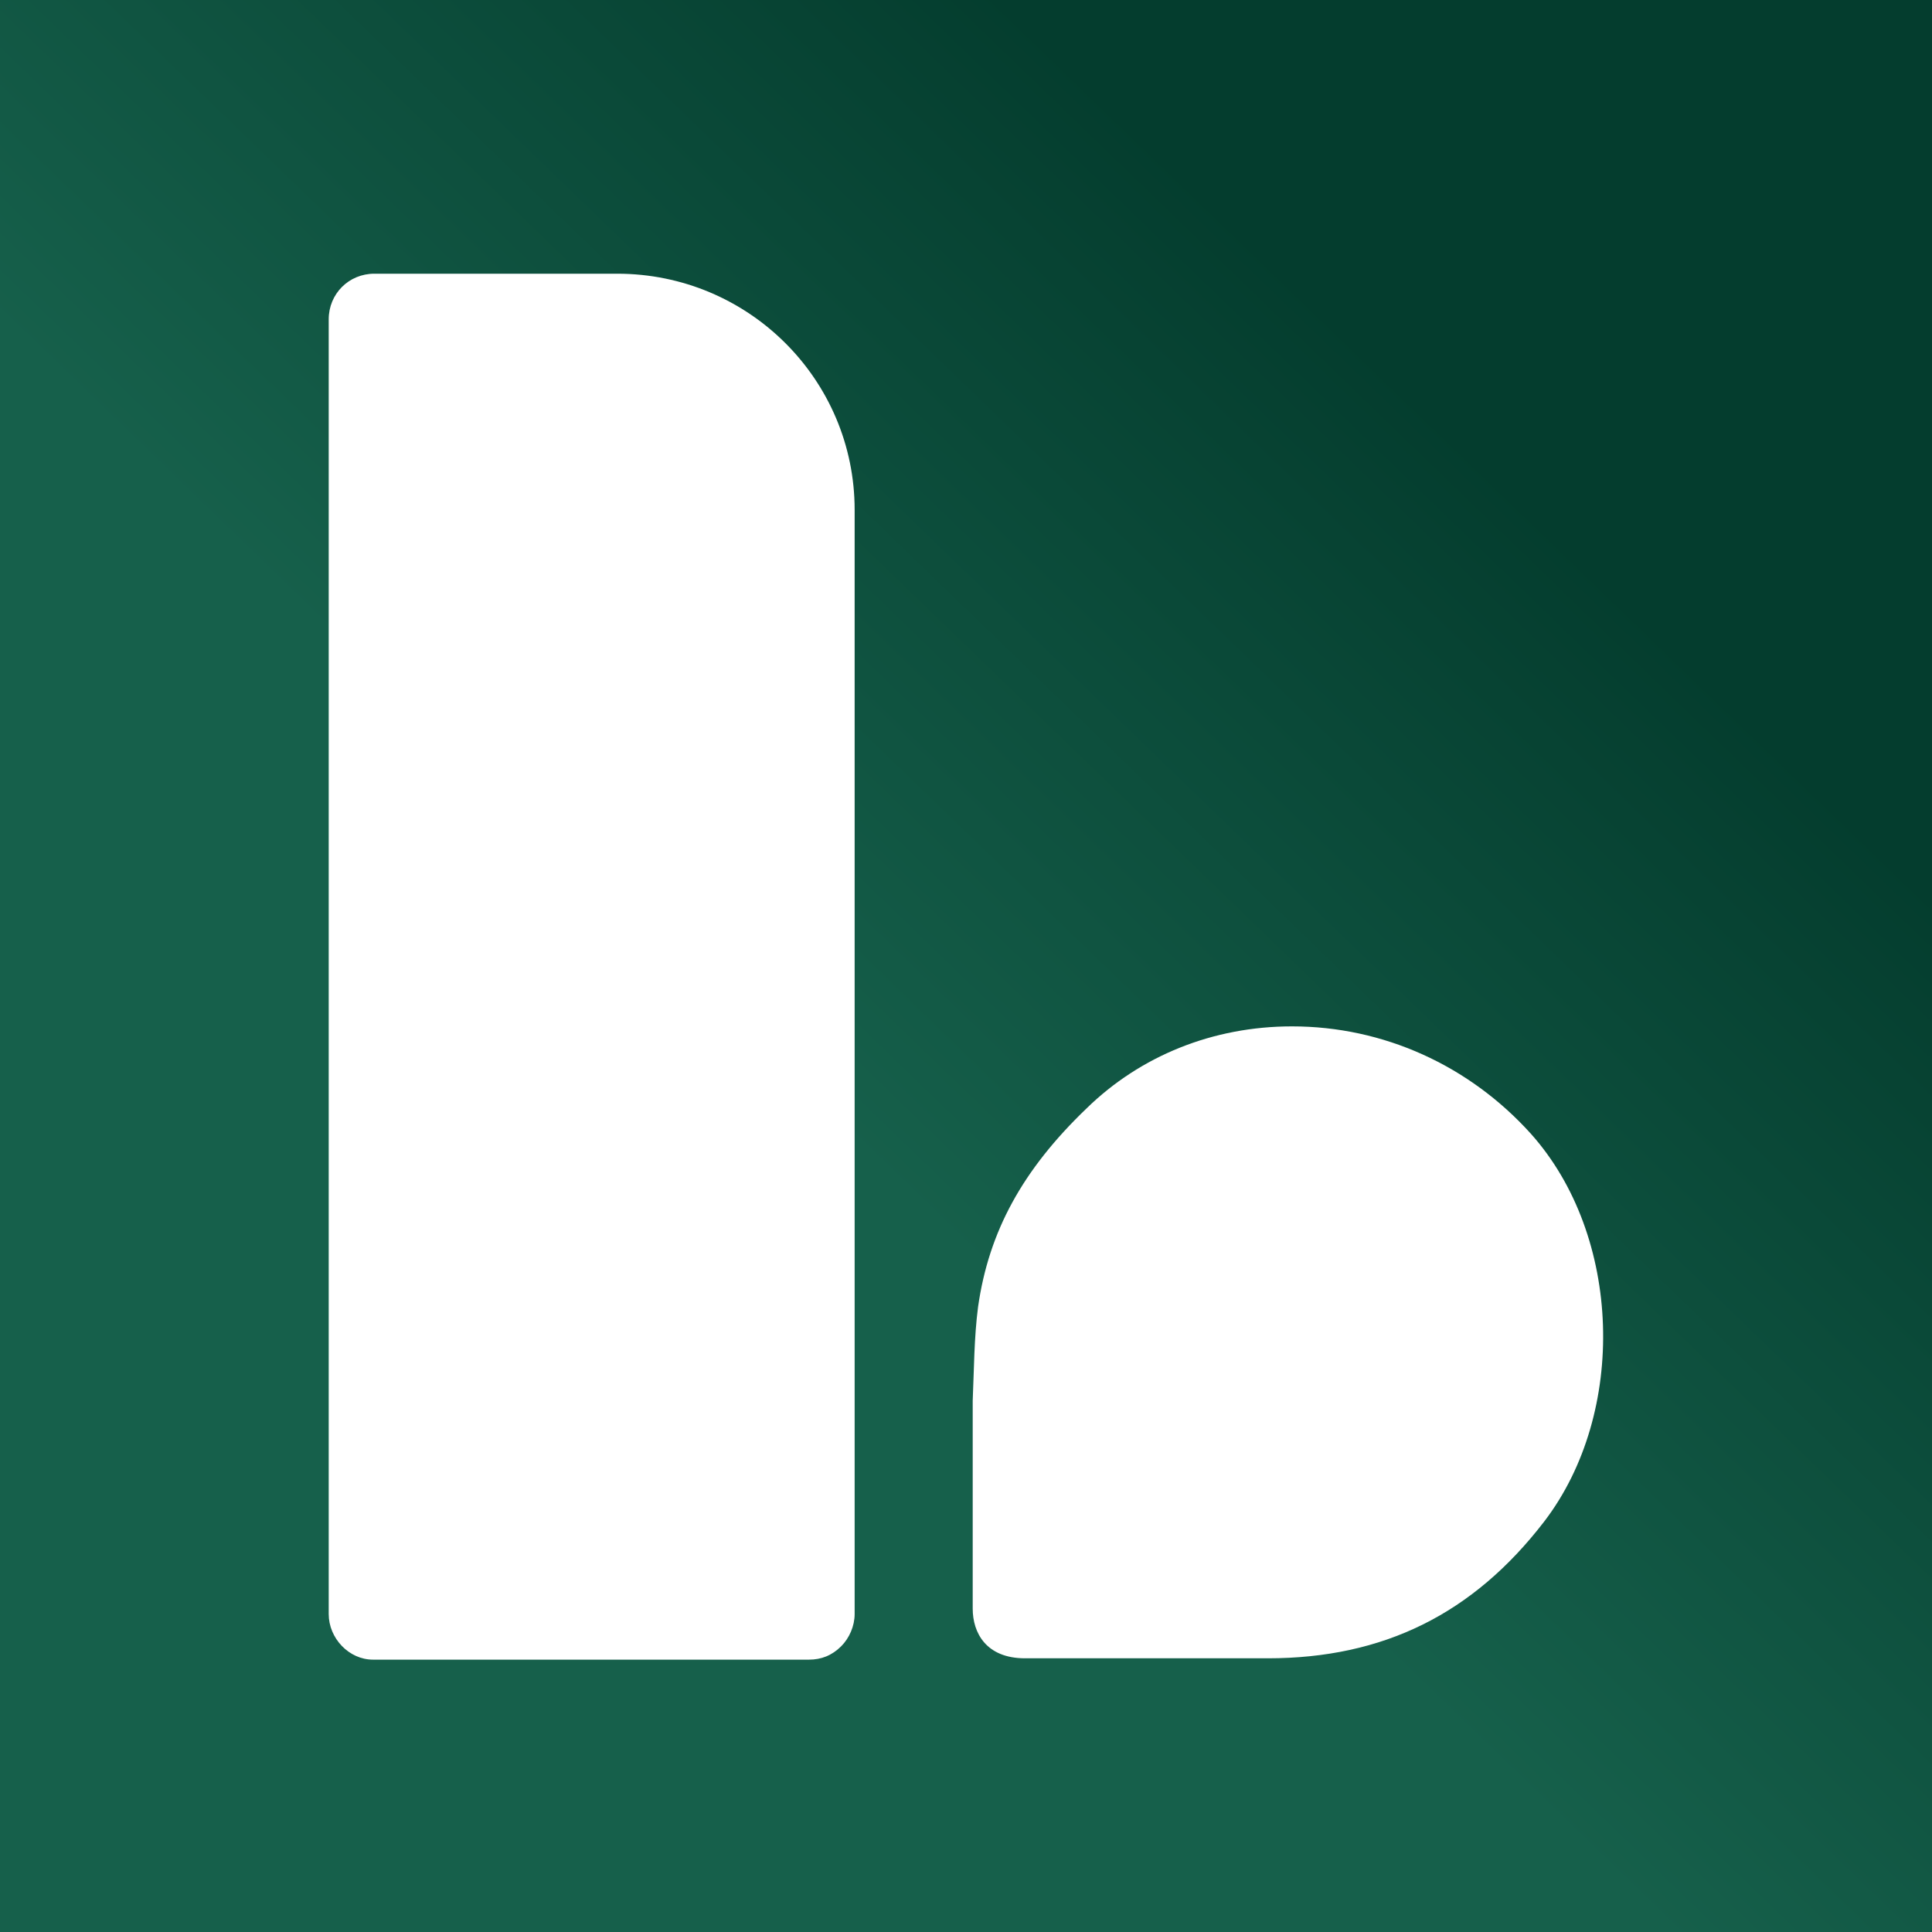
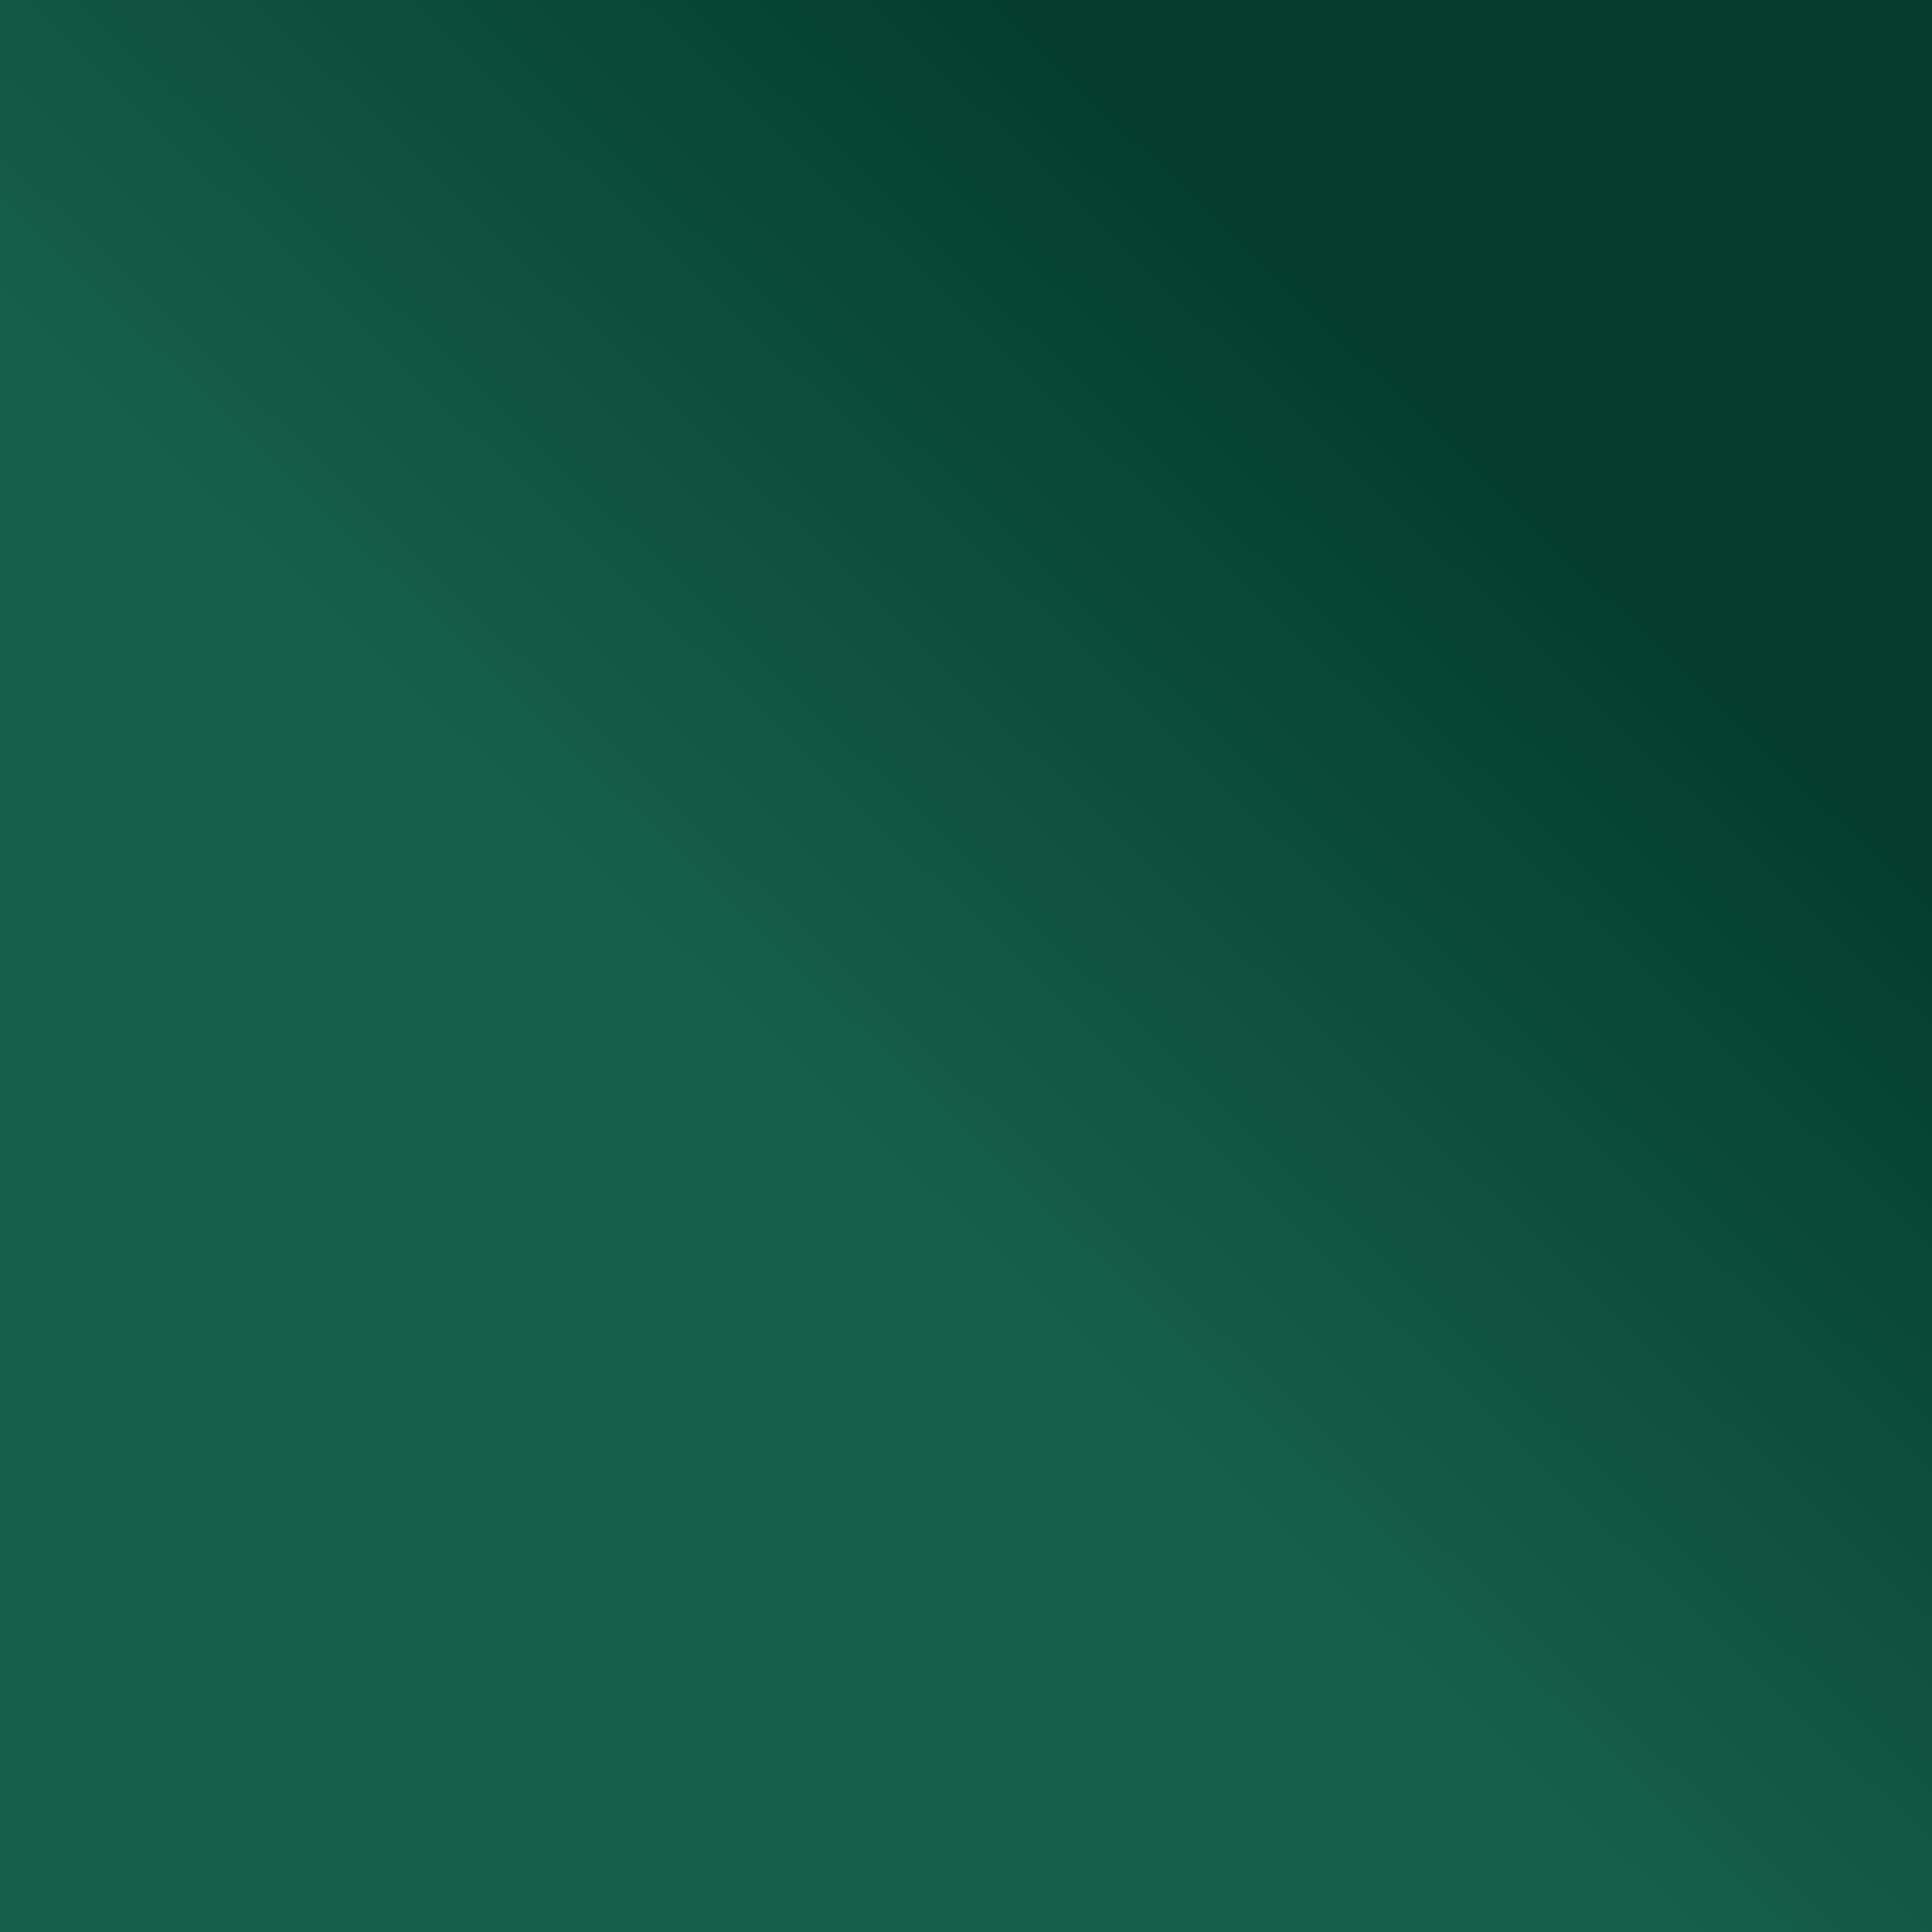
<svg xmlns="http://www.w3.org/2000/svg" version="1.1" id="Calque_1" x="0px" y="0px" viewBox="0 0 144 144" style="enable-background:new 0 0 144 144;" xml:space="preserve">
  <rect x="0" y="0" width="144" height="144" fill="#808080" stroke="none" />
  <style type="text/css">
	.st0{fill:url(#SVGID_1_);}
	.st1{fill:#FFFFFF;}
</style>
  <linearGradient id="SVGID_1_" gradientUnits="userSpaceOnUse" x1="1.278" y1="145.234" x2="142.722" y2="-1.234">
    <stop offset="0.423" style="stop-color:#16604B" />
    <stop offset="0.765" style="stop-color:#043D2E" />
  </linearGradient>
  <rect class="st0" width="144" height="144" />
  <g>
-     <path class="st1" d="M114.1,84.5c-4.6-5.1-11-8-17.8-8c-5.9,0-11.3,2.2-15.3,6.1c-4.8,4.6-7.3,9.2-8.1,14.8c-0.3,2.3-0.3,4.7-0.4,7   l0,15.5c0,1.8,1,3.7,3.9,3.7l18.1,0c8.6,0,15.3-3.3,20.6-10.2C121.3,105.3,120.9,92.1,114.1,84.5z" />
-     <path class="st1" d="M46,20.4H27.9c-1.9,0-3.4,1.5-3.4,3.4v96.5c0,1.8,1.5,3.4,3.3,3.4h32.4h0.1c0.9,0,1.7-0.3,2.4-1   c0.6-0.6,1-1.5,1-2.4V38C63.7,28.3,55.8,20.4,46,20.4z" />
-   </g>
+     </g>
</svg>